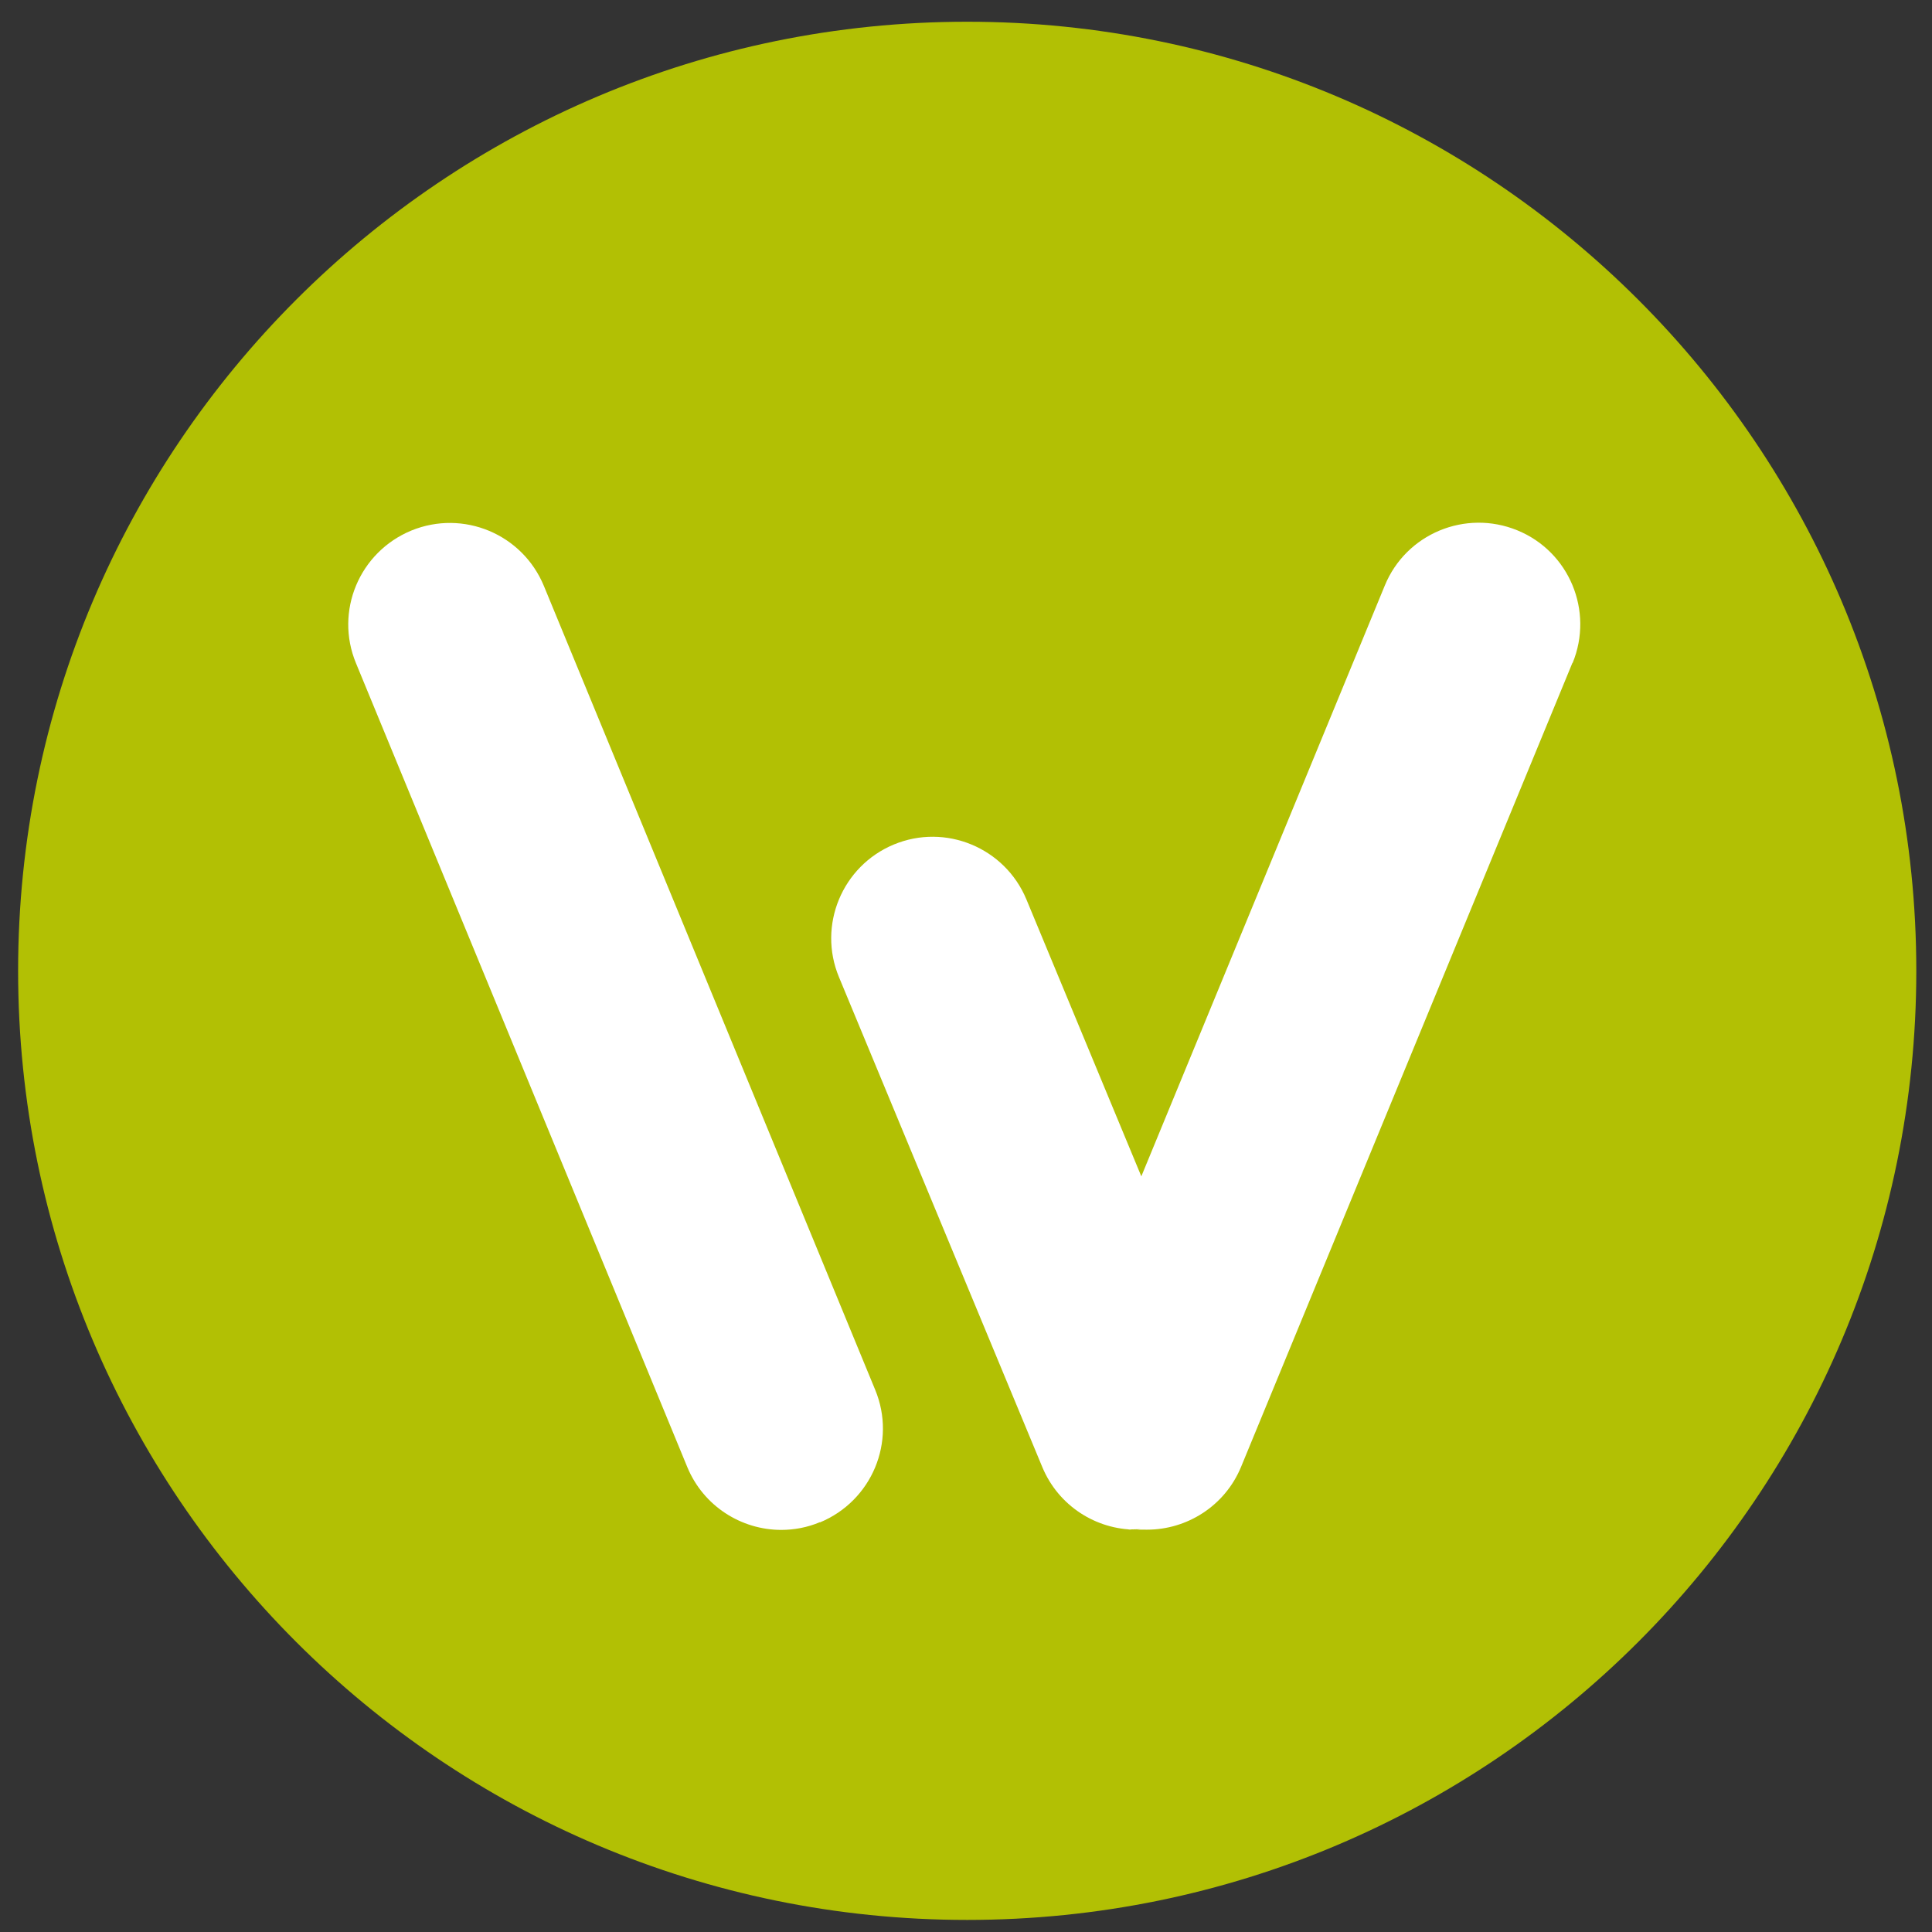
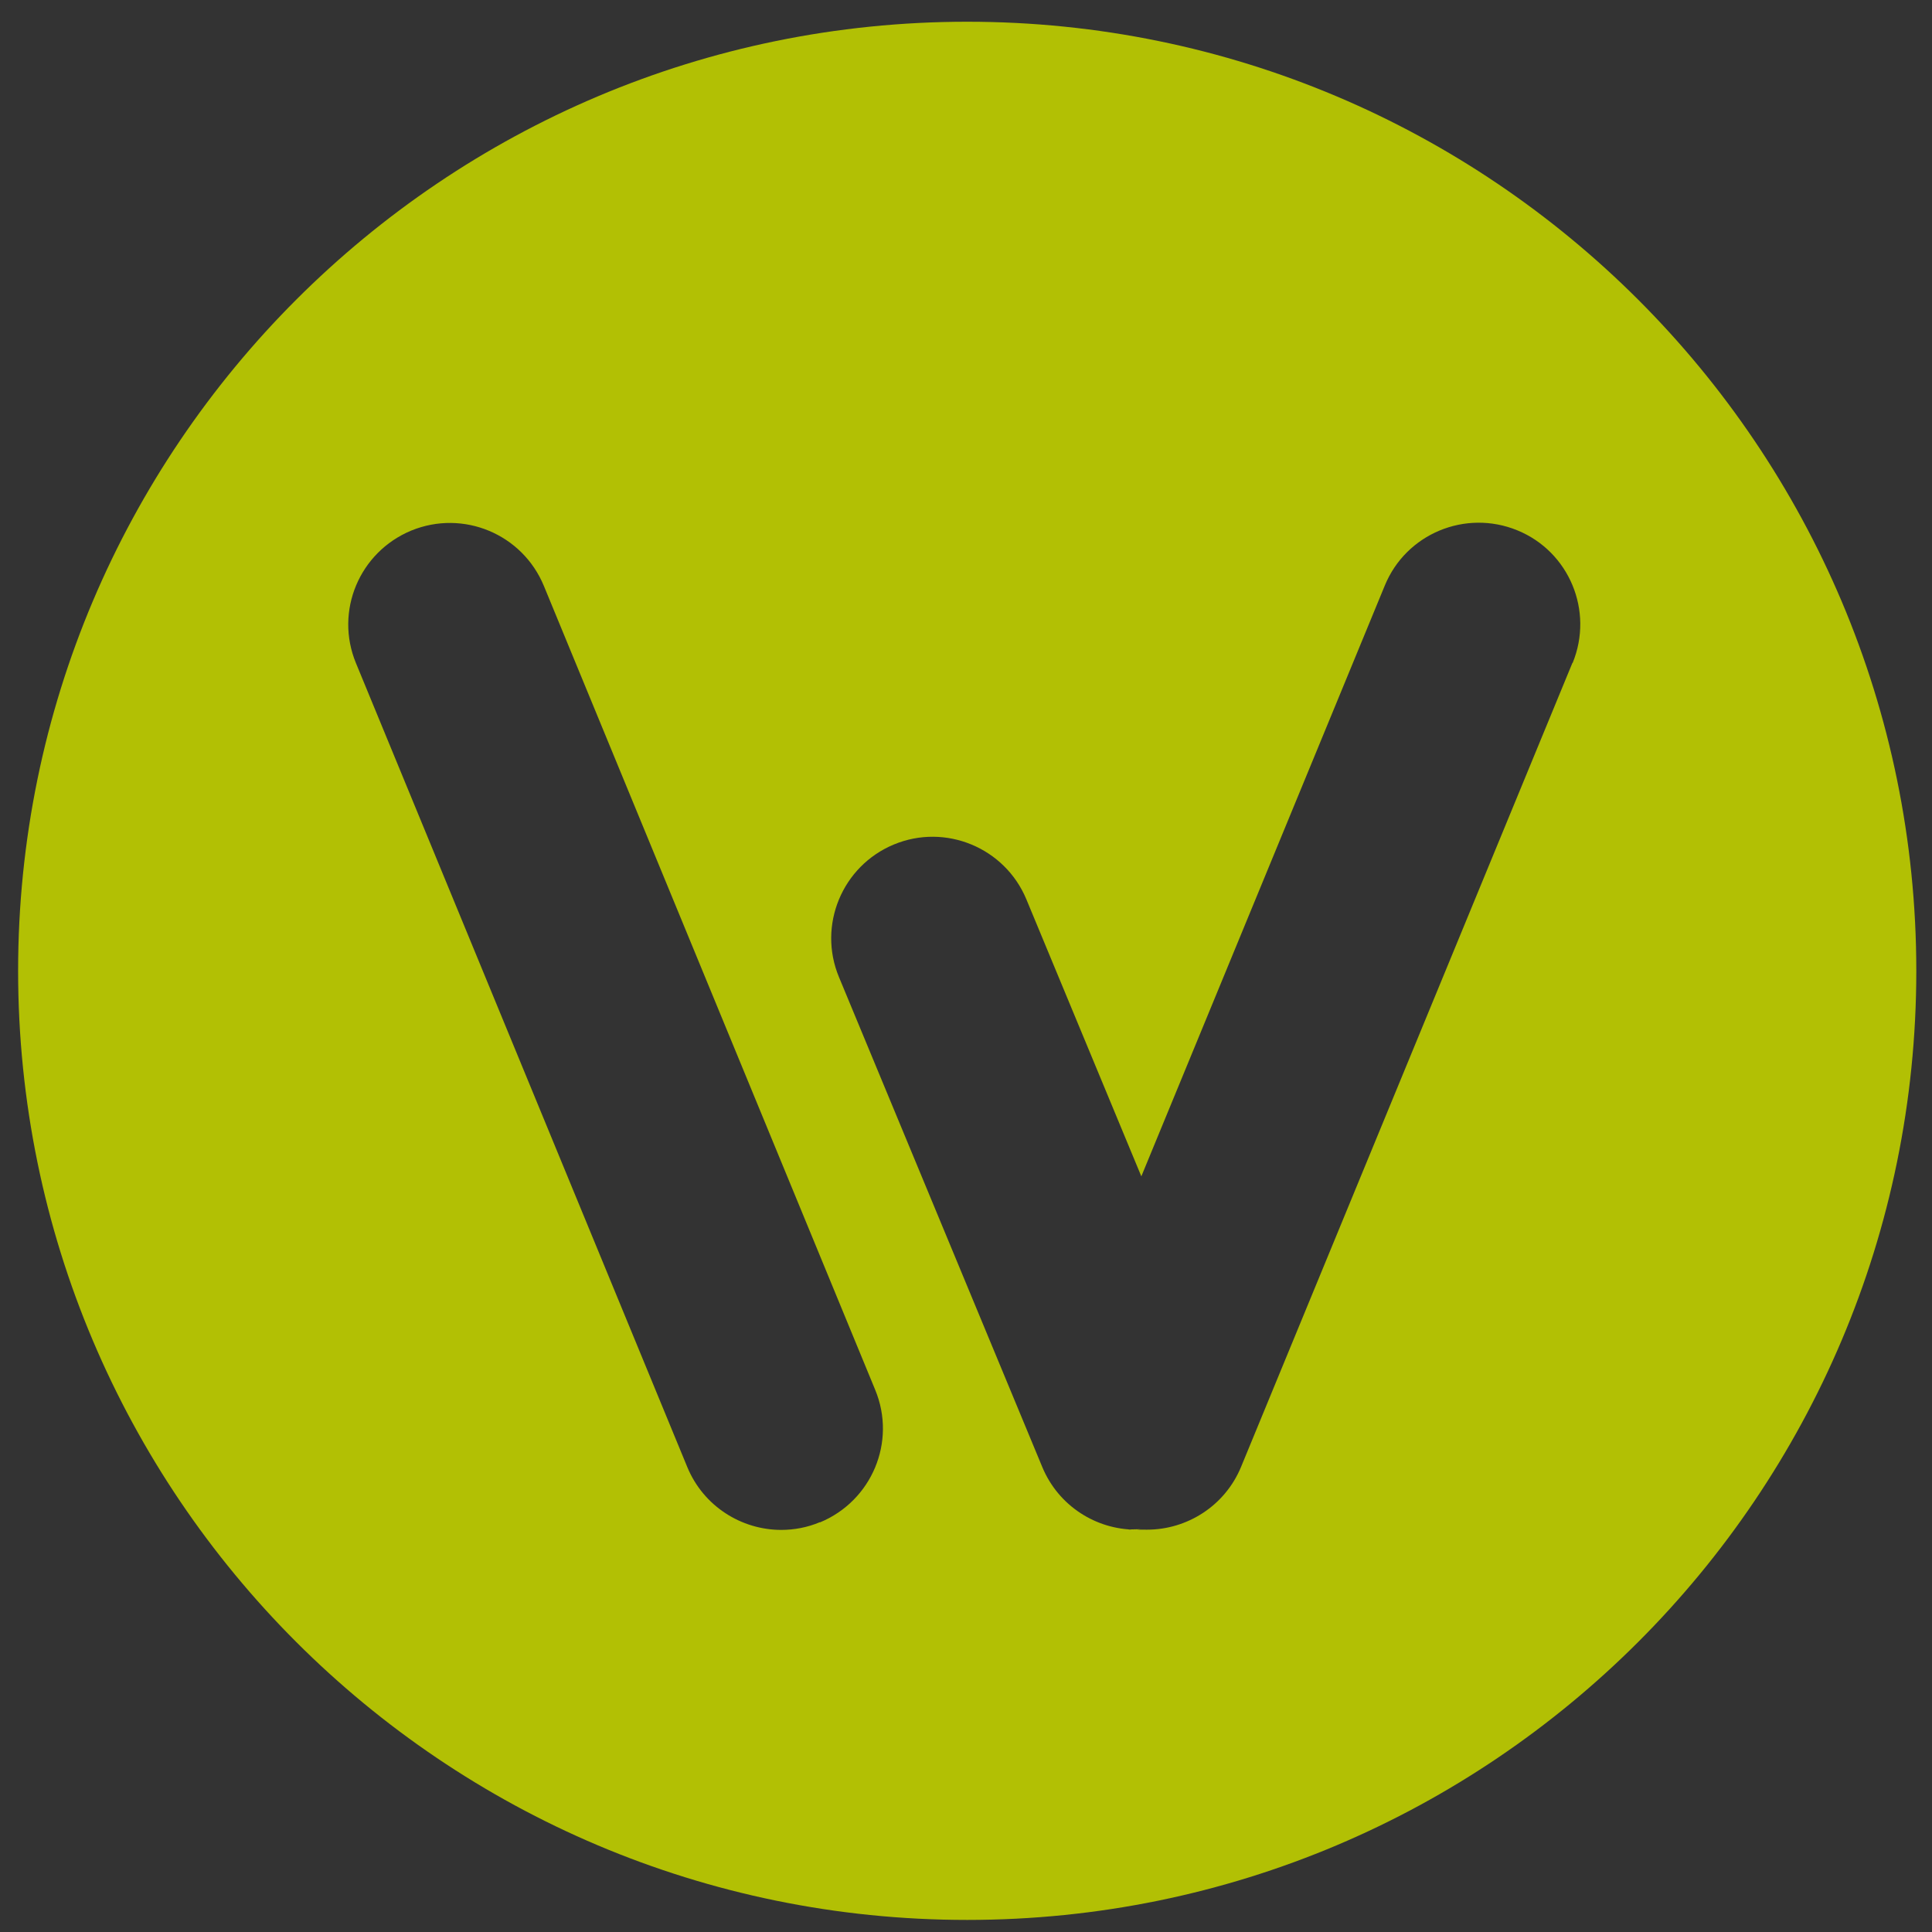
<svg xmlns="http://www.w3.org/2000/svg" id="Ebene_1" version="1.1" viewBox="0 0 800 800">
  <rect x="0" y="0" width="800" height="800" fill="#333333" stroke="none" />
  <defs>
    <style>
      .st0 {
        fill: #fff;
      }

      .st1 {
        fill: #b2c004;
      }
    </style>
  </defs>
-   <circle class="st0" cx="400.5" cy="405.7" r="336.2" />
  <path class="st1" d="M400.5,9C183.5,9,7.5,185,7.5,402s176,393,393,393,393-176,393-393S617.5,9,400.5,9ZM339.5,630.3c-5.2,2.2-10.7,3.2-16,3.2-16.5,0-32.2-9.8-38.9-26l-137.2-332.9c-8.9-21.5,1.4-46,22.9-54.9,21.5-8.8,46,1.4,54.9,22.9l137.2,332.9c8.9,21.5-1.4,46-22.9,54.9ZM651.1,274.5l-137.2,332.9c-6.7,16.2-22.4,26-38.9,26s-1.5-.2-2.3-.2c-.8,0-1.5.2-2.3.2-16.5,0-32.1-9.8-38.8-25.9l-84.2-202.9c-8.9-21.4,1.3-46,22.7-54.9,21.4-8.9,46,1.3,54.9,22.7l47.6,114.7,100.8-244.6c8.8-21.5,33.4-31.7,54.9-22.9,21.5,8.8,31.7,33.4,22.9,54.9Z" />
</svg>